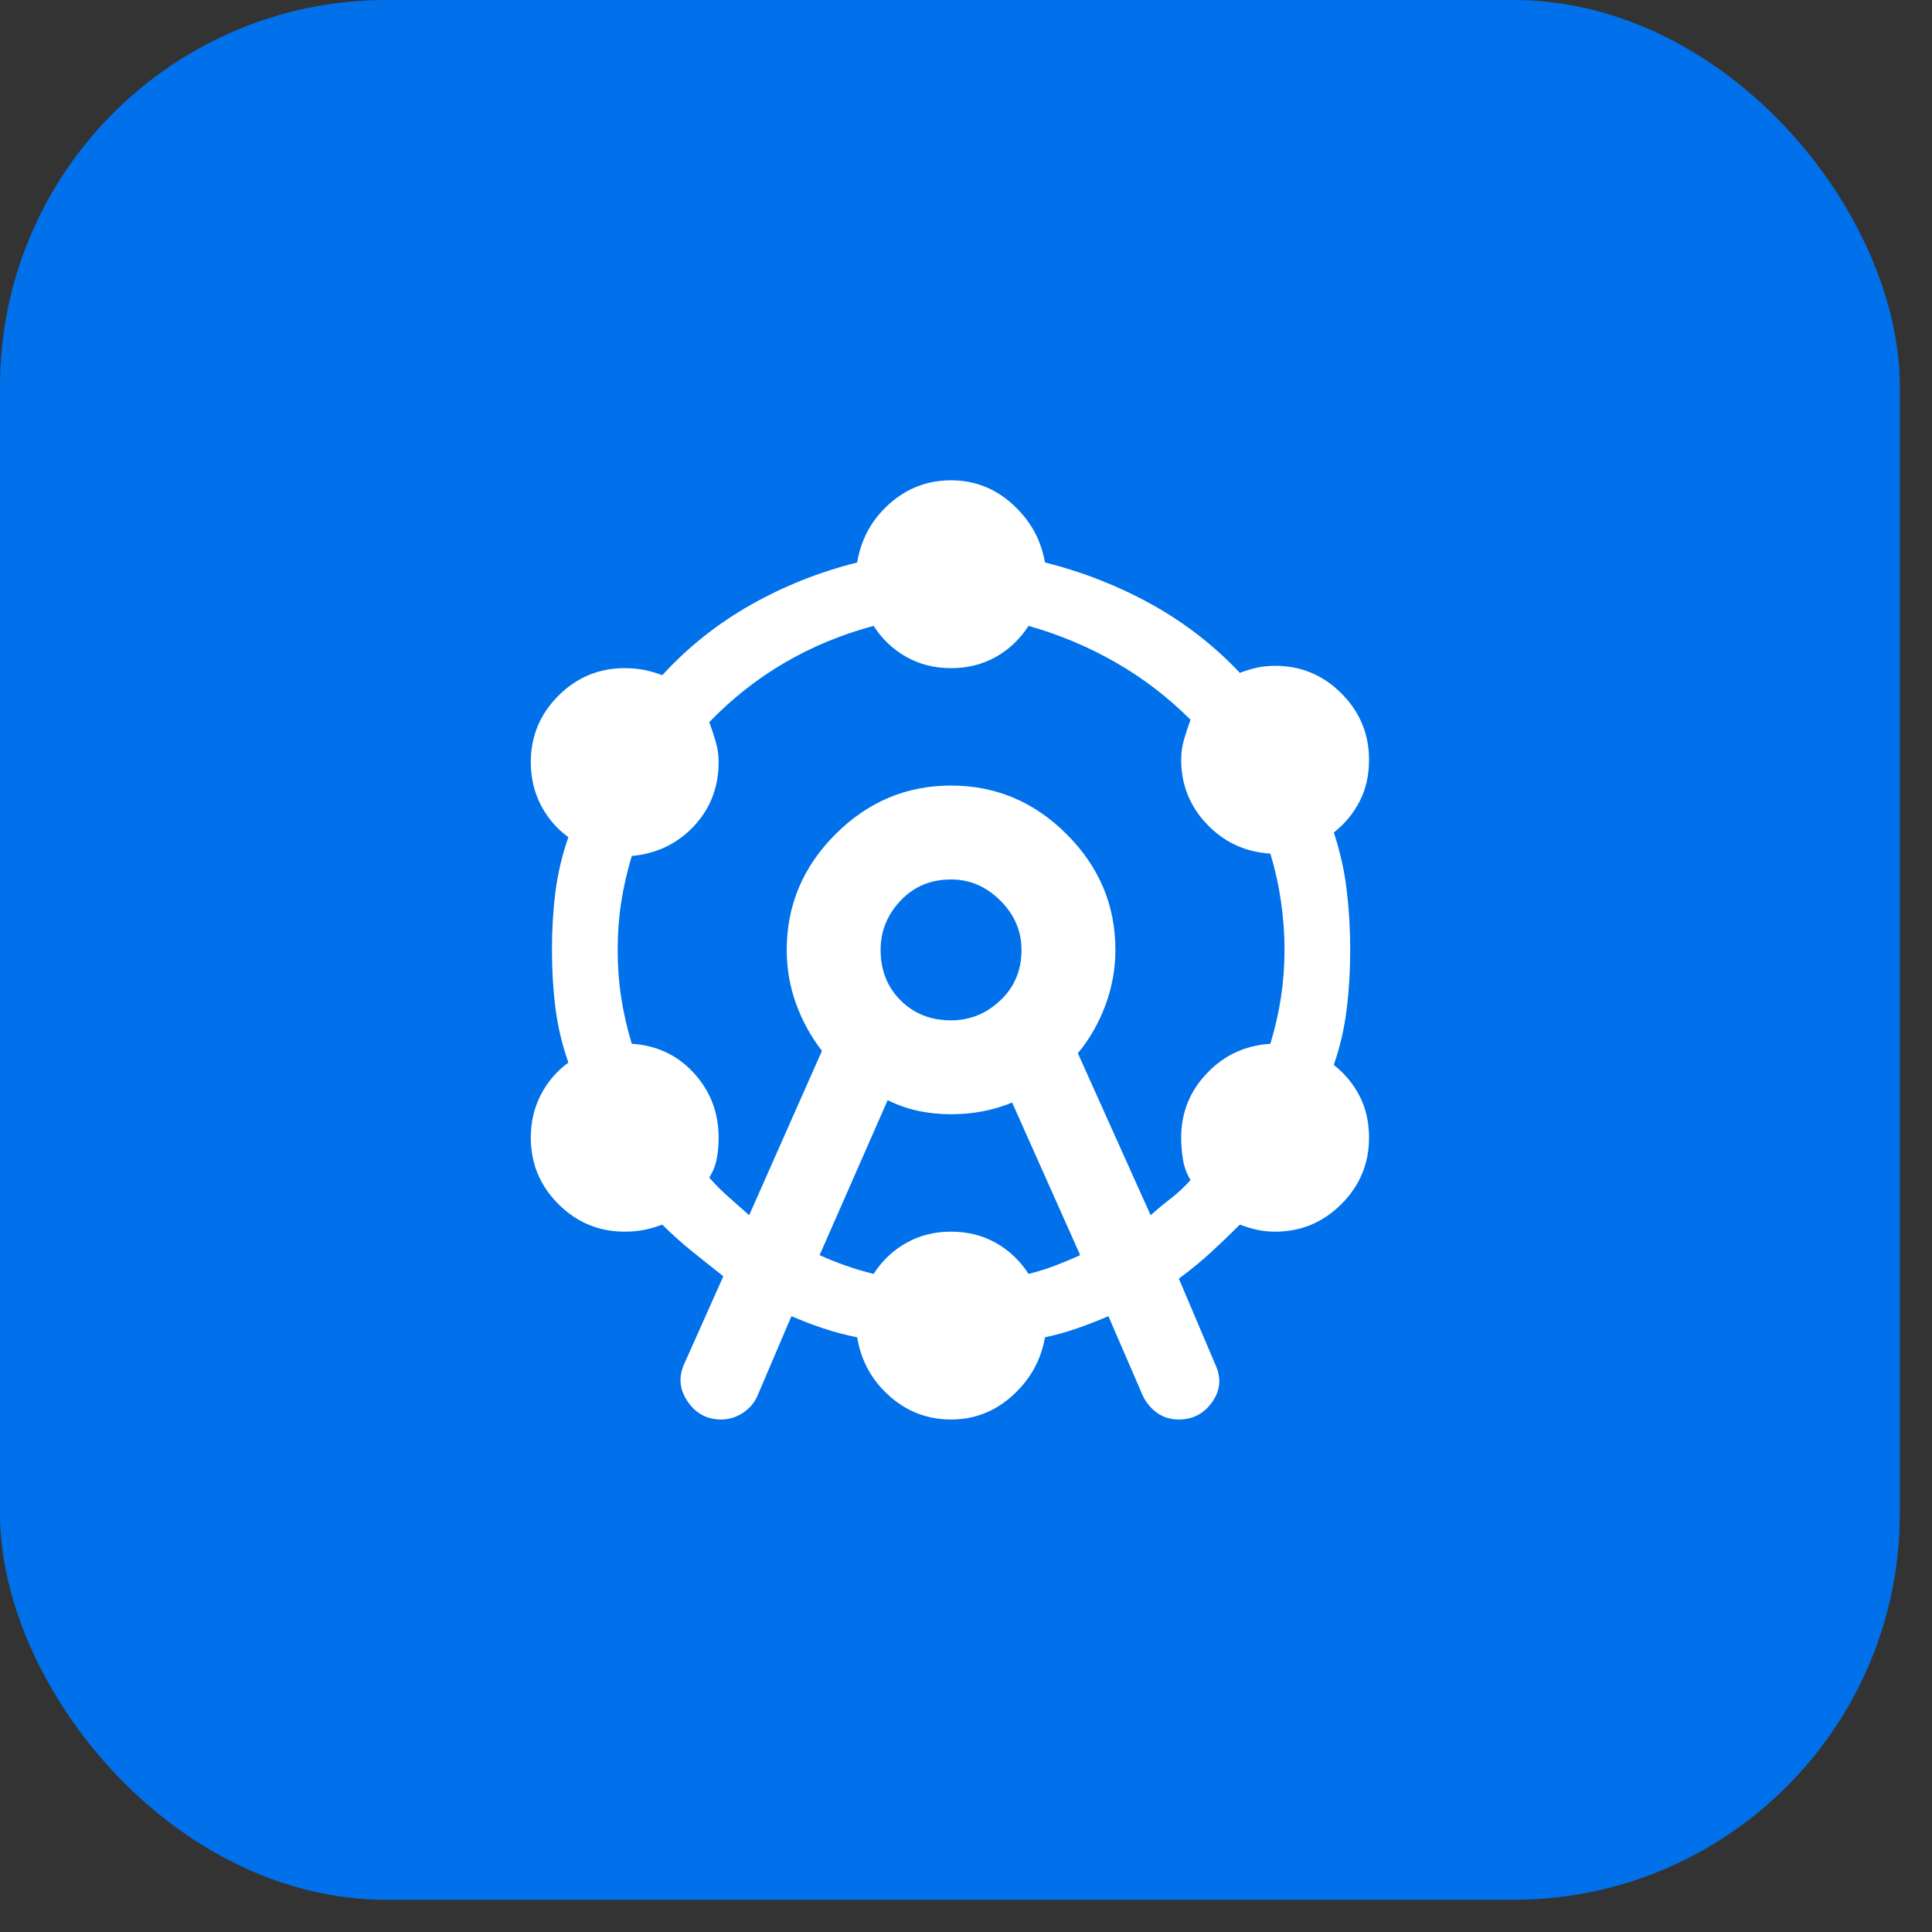
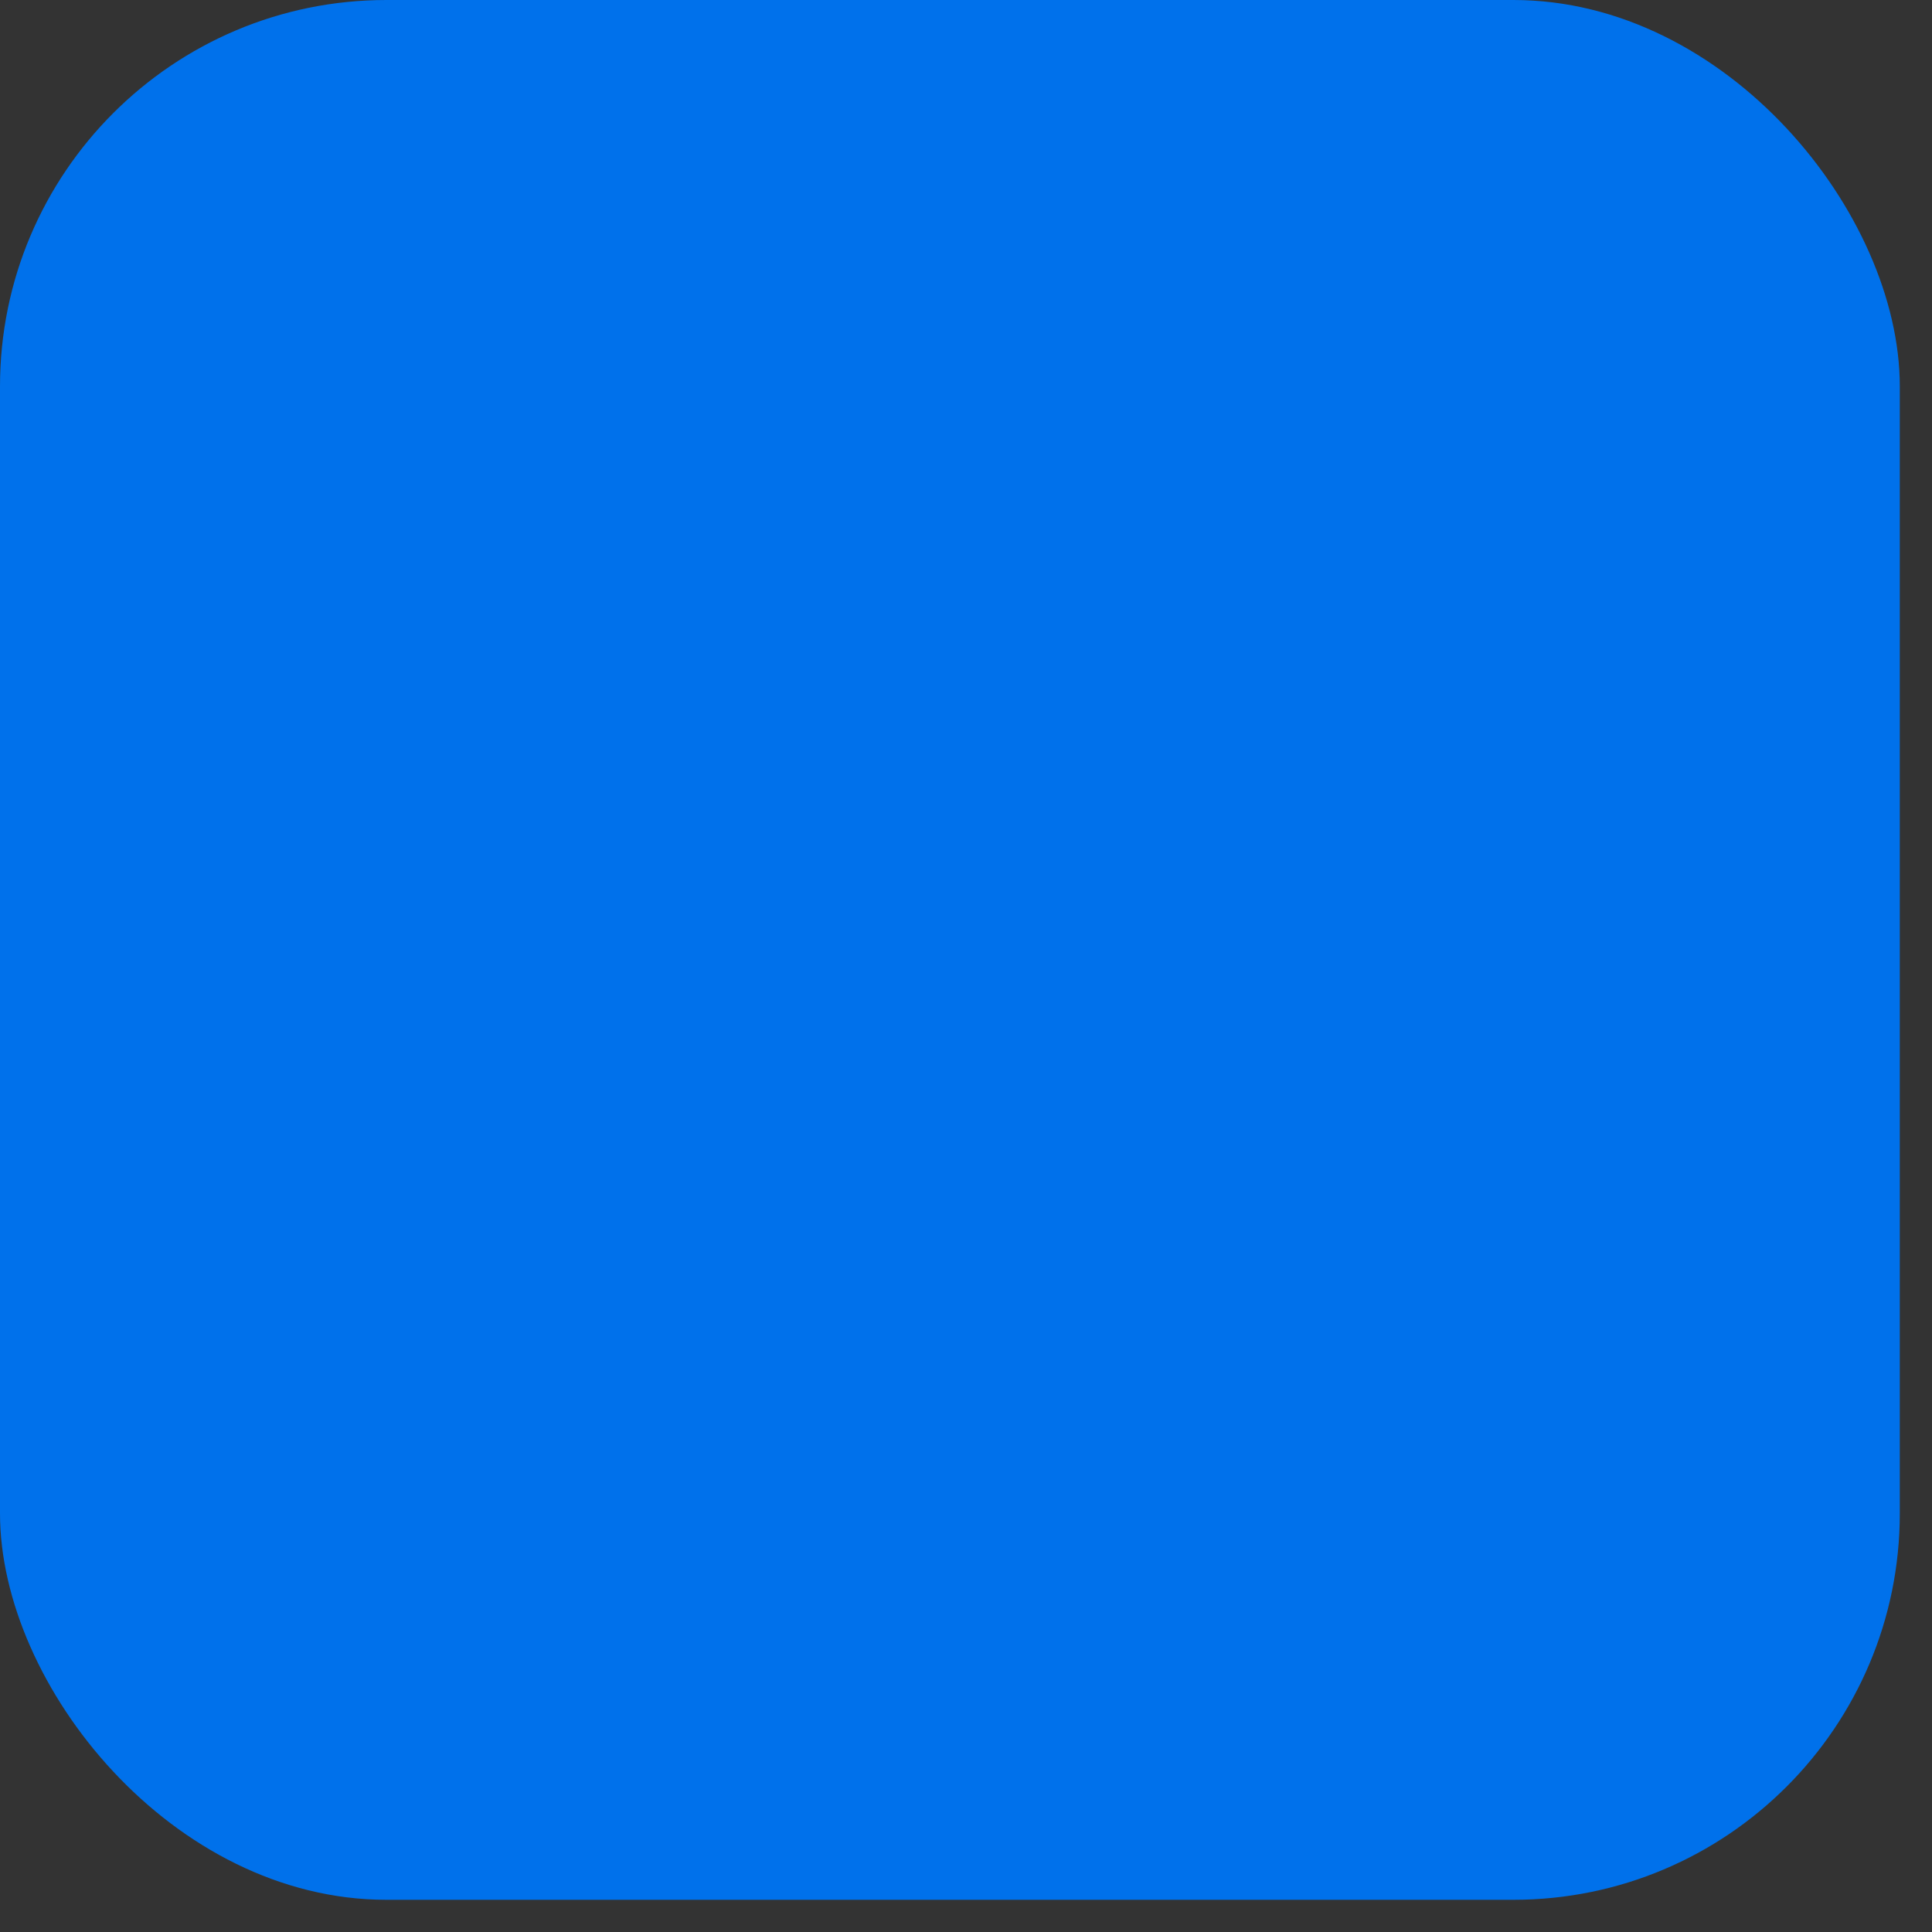
<svg xmlns="http://www.w3.org/2000/svg" fill="none" height="100%" overflow="visible" preserveAspectRatio="none" style="display: block;" viewBox="0 0 48 48" width="100%">
  <rect x="0" y="0" width="48" height="48" fill="#333333" stroke="none" />
  <g id="Frame 1">
    <rect fill="#0071EB" height="47.2" rx="9.6" width="47.2" />
    <g id="Frame">
-       <path d="M17.008 33.867L17.971 31.708C17.699 31.494 17.436 31.285 17.183 31.081C16.931 30.877 16.688 30.658 16.454 30.425C16.299 30.483 16.148 30.527 16.002 30.556C15.856 30.585 15.696 30.6 15.521 30.6C14.879 30.6 14.33 30.372 13.873 29.915C13.416 29.458 13.188 28.908 13.188 28.267C13.188 27.878 13.27 27.523 13.435 27.202C13.601 26.881 13.829 26.614 14.121 26.4C13.965 25.953 13.858 25.501 13.8 25.044C13.742 24.587 13.713 24.106 13.713 23.6C13.713 23.094 13.742 22.613 13.8 22.156C13.858 21.699 13.965 21.247 14.121 20.8C13.829 20.586 13.601 20.319 13.435 19.998C13.27 19.677 13.188 19.322 13.188 18.933C13.188 18.292 13.416 17.742 13.873 17.285C14.33 16.828 14.879 16.6 15.521 16.6C15.696 16.6 15.856 16.615 16.002 16.644C16.148 16.673 16.299 16.717 16.454 16.775C17.096 16.075 17.83 15.492 18.656 15.025C19.483 14.558 20.363 14.208 21.296 13.975C21.393 13.392 21.66 12.906 22.098 12.517C22.535 12.128 23.046 11.933 23.629 11.933C24.212 11.933 24.723 12.133 25.16 12.531C25.598 12.93 25.865 13.411 25.962 13.975C26.896 14.208 27.776 14.553 28.602 15.01C29.428 15.467 30.163 16.036 30.804 16.717C30.96 16.658 31.106 16.615 31.242 16.585C31.378 16.556 31.524 16.542 31.679 16.542C32.321 16.542 32.87 16.77 33.327 17.227C33.784 17.684 34.013 18.233 34.013 18.875C34.013 19.264 33.935 19.609 33.779 19.91C33.624 20.212 33.41 20.469 33.138 20.683C33.293 21.15 33.4 21.626 33.458 22.113C33.517 22.599 33.546 23.094 33.546 23.6C33.546 24.106 33.517 24.596 33.458 25.073C33.4 25.549 33.293 26.011 33.138 26.458C33.41 26.672 33.624 26.93 33.779 27.231C33.935 27.533 34.013 27.878 34.013 28.267C34.013 28.908 33.784 29.458 33.327 29.915C32.87 30.372 32.321 30.6 31.679 30.6C31.524 30.6 31.378 30.585 31.242 30.556C31.106 30.527 30.96 30.483 30.804 30.425C30.571 30.658 30.333 30.887 30.09 31.11C29.846 31.334 29.579 31.553 29.288 31.767L30.192 33.896C30.347 34.226 30.323 34.538 30.119 34.829C29.915 35.121 29.637 35.267 29.288 35.267C29.074 35.267 28.889 35.208 28.733 35.092C28.578 34.975 28.461 34.829 28.383 34.654L27.538 32.7C27.265 32.817 27.003 32.919 26.75 33.006C26.497 33.094 26.235 33.167 25.962 33.225C25.865 33.789 25.598 34.27 25.16 34.669C24.723 35.067 24.212 35.267 23.629 35.267C23.046 35.267 22.535 35.072 22.098 34.683C21.66 34.294 21.393 33.808 21.296 33.225C21.004 33.167 20.727 33.094 20.465 33.006C20.202 32.919 19.935 32.817 19.663 32.7L18.817 34.683C18.739 34.858 18.617 34.999 18.452 35.106C18.287 35.213 18.107 35.267 17.913 35.267C17.562 35.267 17.285 35.116 17.081 34.815C16.877 34.513 16.853 34.197 17.008 33.867ZM18.613 30.192L20.421 26.108C20.149 25.758 19.935 25.369 19.779 24.942C19.624 24.514 19.546 24.067 19.546 23.6C19.546 22.492 19.949 21.534 20.756 20.727C21.563 19.92 22.521 19.517 23.629 19.517C24.738 19.517 25.695 19.92 26.502 20.727C27.309 21.534 27.712 22.492 27.712 23.6C27.712 24.067 27.63 24.524 27.465 24.971C27.299 25.418 27.071 25.817 26.779 26.167L28.587 30.192C28.762 30.036 28.933 29.895 29.098 29.769C29.263 29.642 29.424 29.492 29.579 29.317C29.482 29.161 29.419 28.991 29.39 28.806C29.36 28.622 29.346 28.442 29.346 28.267C29.346 27.644 29.56 27.11 29.988 26.663C30.415 26.215 30.94 25.972 31.562 25.933C31.679 25.544 31.767 25.16 31.825 24.781C31.883 24.402 31.913 24.008 31.913 23.6C31.913 23.192 31.883 22.788 31.825 22.39C31.767 21.991 31.679 21.597 31.562 21.208C30.94 21.169 30.415 20.926 29.988 20.479C29.56 20.032 29.346 19.497 29.346 18.875C29.346 18.7 29.37 18.53 29.419 18.365C29.467 18.199 29.521 18.039 29.579 17.883C29.015 17.319 28.393 16.843 27.712 16.454C27.032 16.065 26.312 15.764 25.554 15.55C25.34 15.881 25.068 16.138 24.738 16.323C24.407 16.508 24.038 16.6 23.629 16.6C23.221 16.6 22.851 16.508 22.521 16.323C22.19 16.138 21.918 15.881 21.704 15.55C20.907 15.764 20.168 16.07 19.488 16.469C18.807 16.867 18.185 17.358 17.621 17.942C17.679 18.097 17.733 18.258 17.781 18.423C17.83 18.588 17.854 18.758 17.854 18.933C17.854 19.556 17.65 20.085 17.242 20.523C16.833 20.96 16.318 21.208 15.696 21.267C15.579 21.656 15.492 22.04 15.433 22.419C15.375 22.798 15.346 23.192 15.346 23.6C15.346 24.008 15.375 24.402 15.433 24.781C15.492 25.16 15.579 25.544 15.696 25.933C16.318 25.972 16.833 26.215 17.242 26.663C17.65 27.11 17.854 27.644 17.854 28.267C17.854 28.442 17.84 28.612 17.81 28.777C17.781 28.942 17.718 29.103 17.621 29.258C17.776 29.433 17.937 29.594 18.102 29.74C18.267 29.885 18.438 30.036 18.613 30.192ZM20.363 31.183C20.576 31.281 20.795 31.368 21.019 31.446C21.242 31.524 21.471 31.592 21.704 31.65C21.918 31.319 22.19 31.062 22.521 30.877C22.851 30.692 23.221 30.6 23.629 30.6C24.038 30.6 24.407 30.692 24.738 30.877C25.068 31.062 25.34 31.319 25.554 31.65C25.788 31.592 26.006 31.524 26.21 31.446C26.415 31.368 26.624 31.281 26.837 31.183L25.146 27.392C24.913 27.489 24.669 27.562 24.417 27.61C24.164 27.659 23.901 27.683 23.629 27.683C23.337 27.683 23.06 27.654 22.798 27.596C22.535 27.538 22.288 27.45 22.054 27.333L20.363 31.183ZM23.629 25.35C24.096 25.35 24.504 25.185 24.854 24.854C25.204 24.524 25.379 24.106 25.379 23.6C25.379 23.133 25.204 22.725 24.854 22.375C24.504 22.025 24.096 21.85 23.629 21.85C23.124 21.85 22.706 22.025 22.375 22.375C22.044 22.725 21.879 23.133 21.879 23.6C21.879 24.106 22.044 24.524 22.375 24.854C22.706 25.185 23.124 25.35 23.629 25.35Z" fill="white" id="Vector" />
-     </g>
+       </g>
  </g>
</svg>